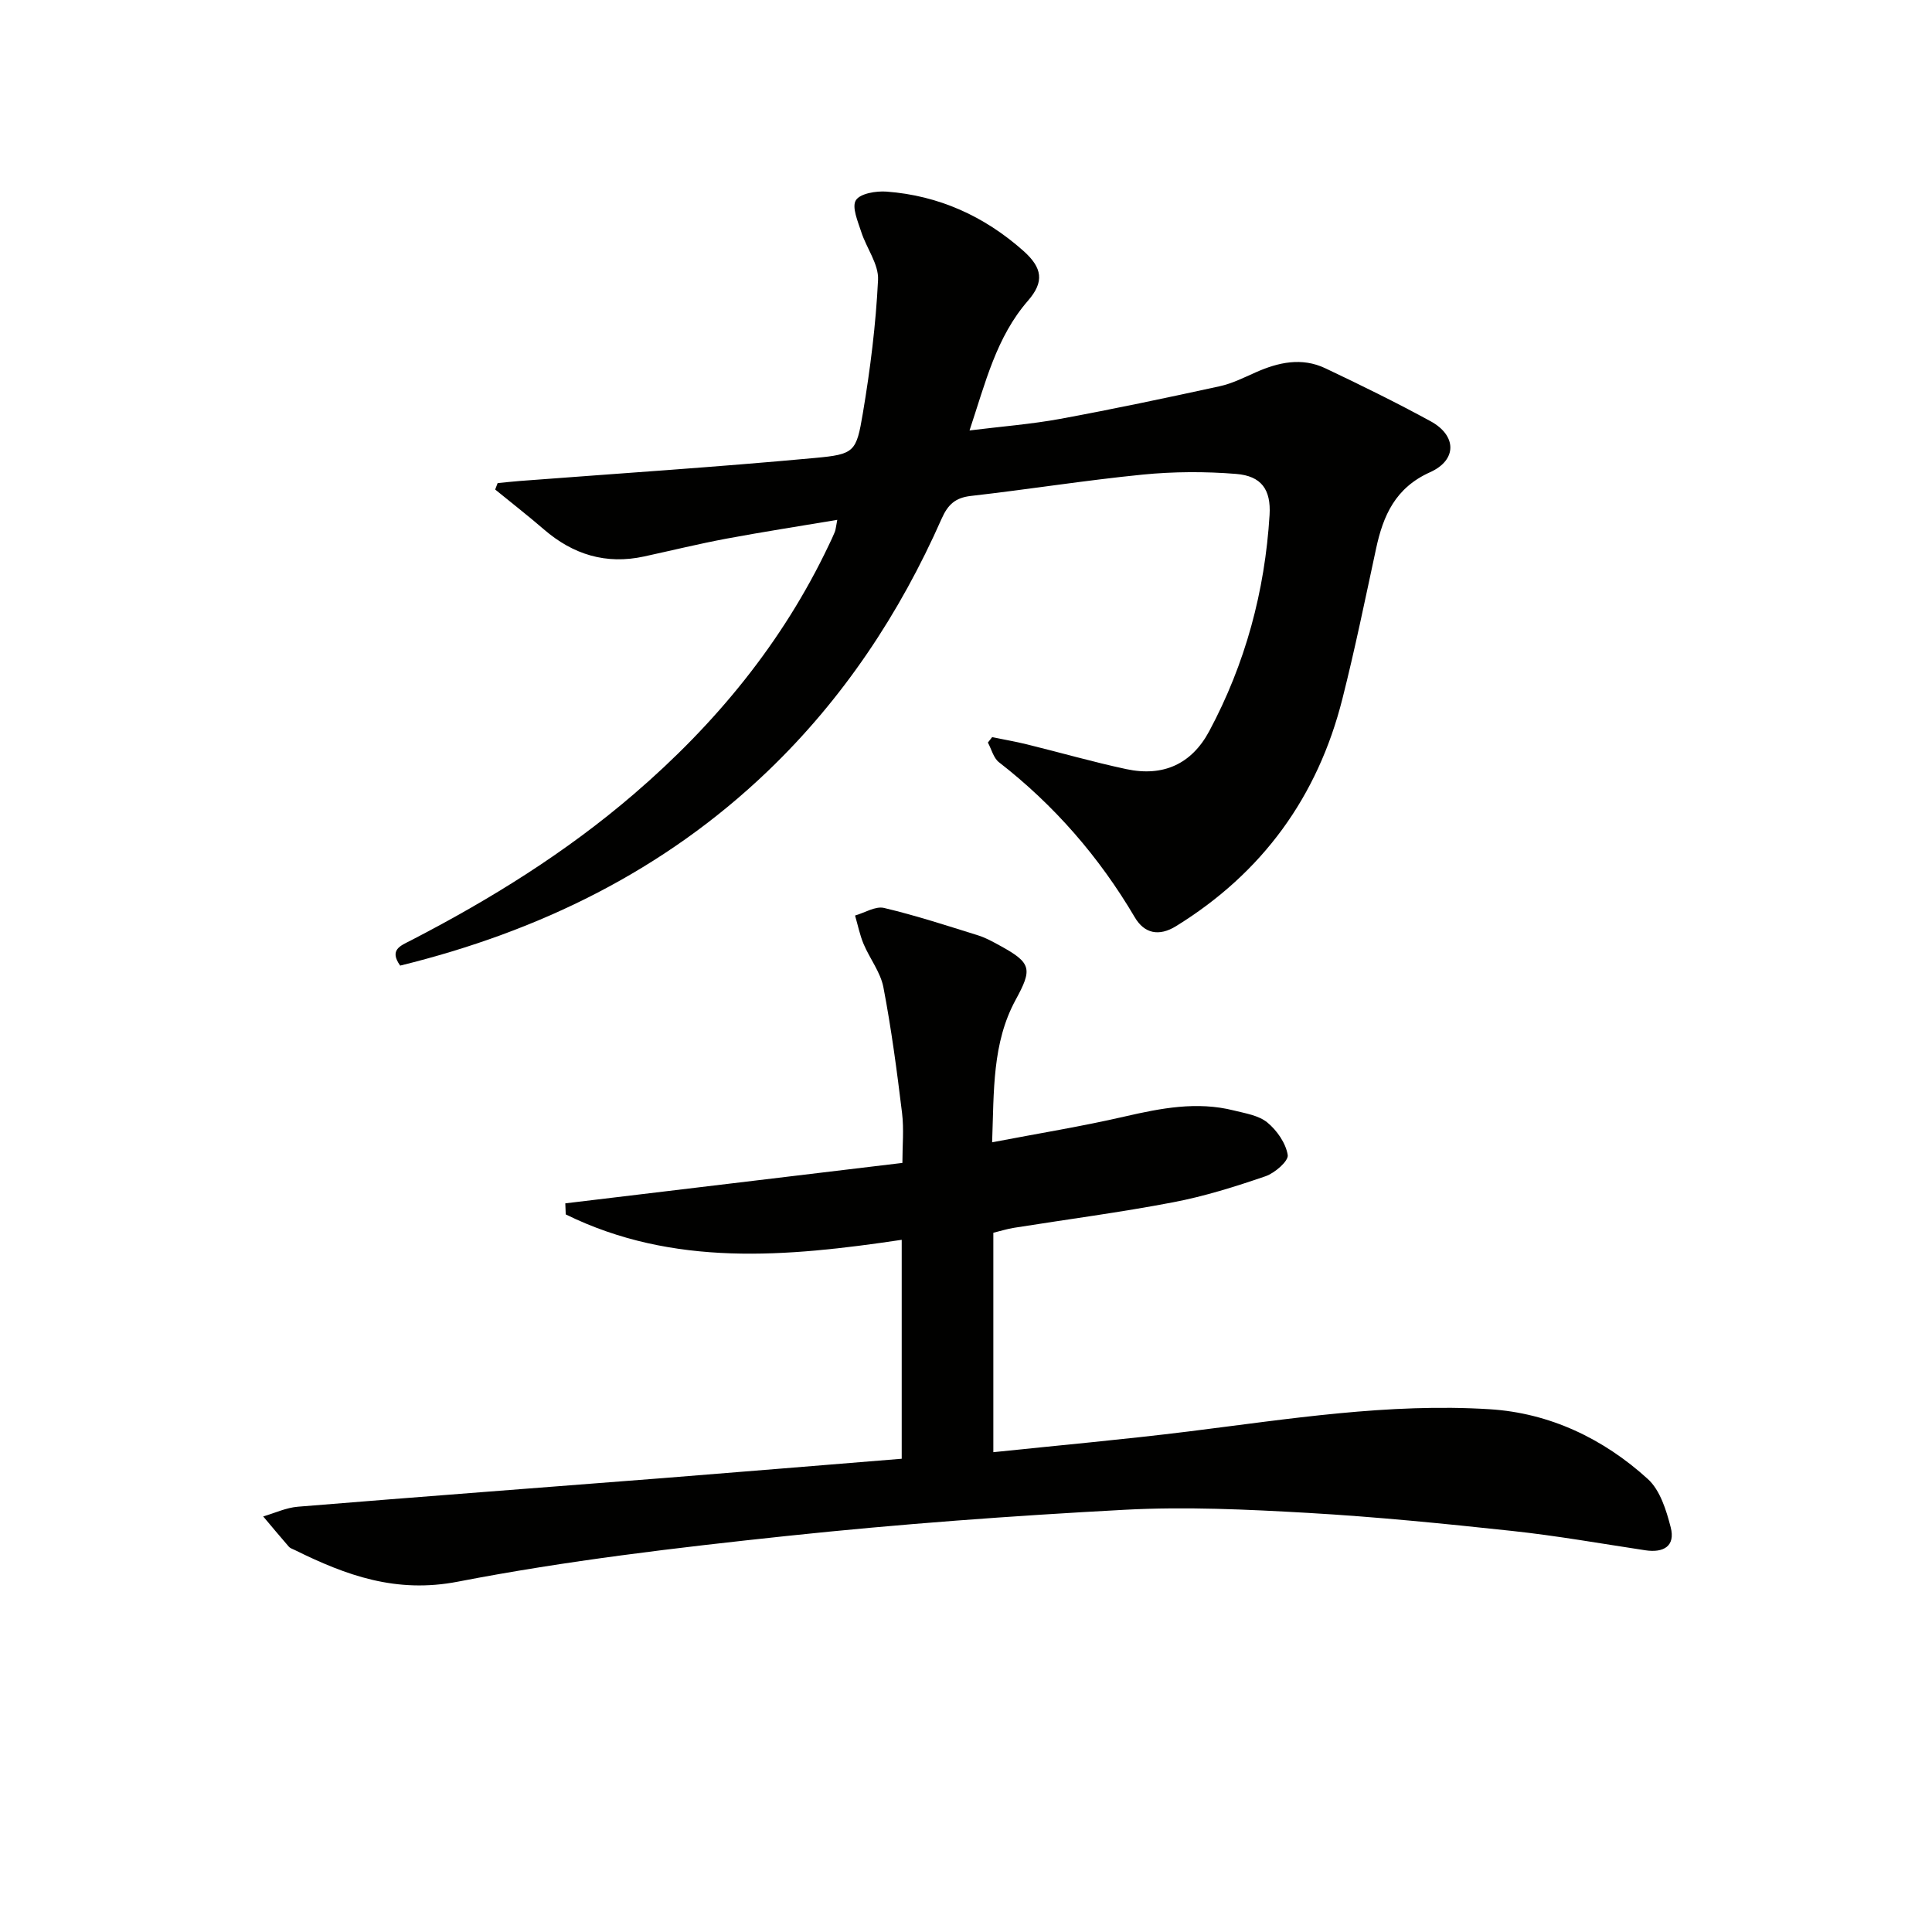
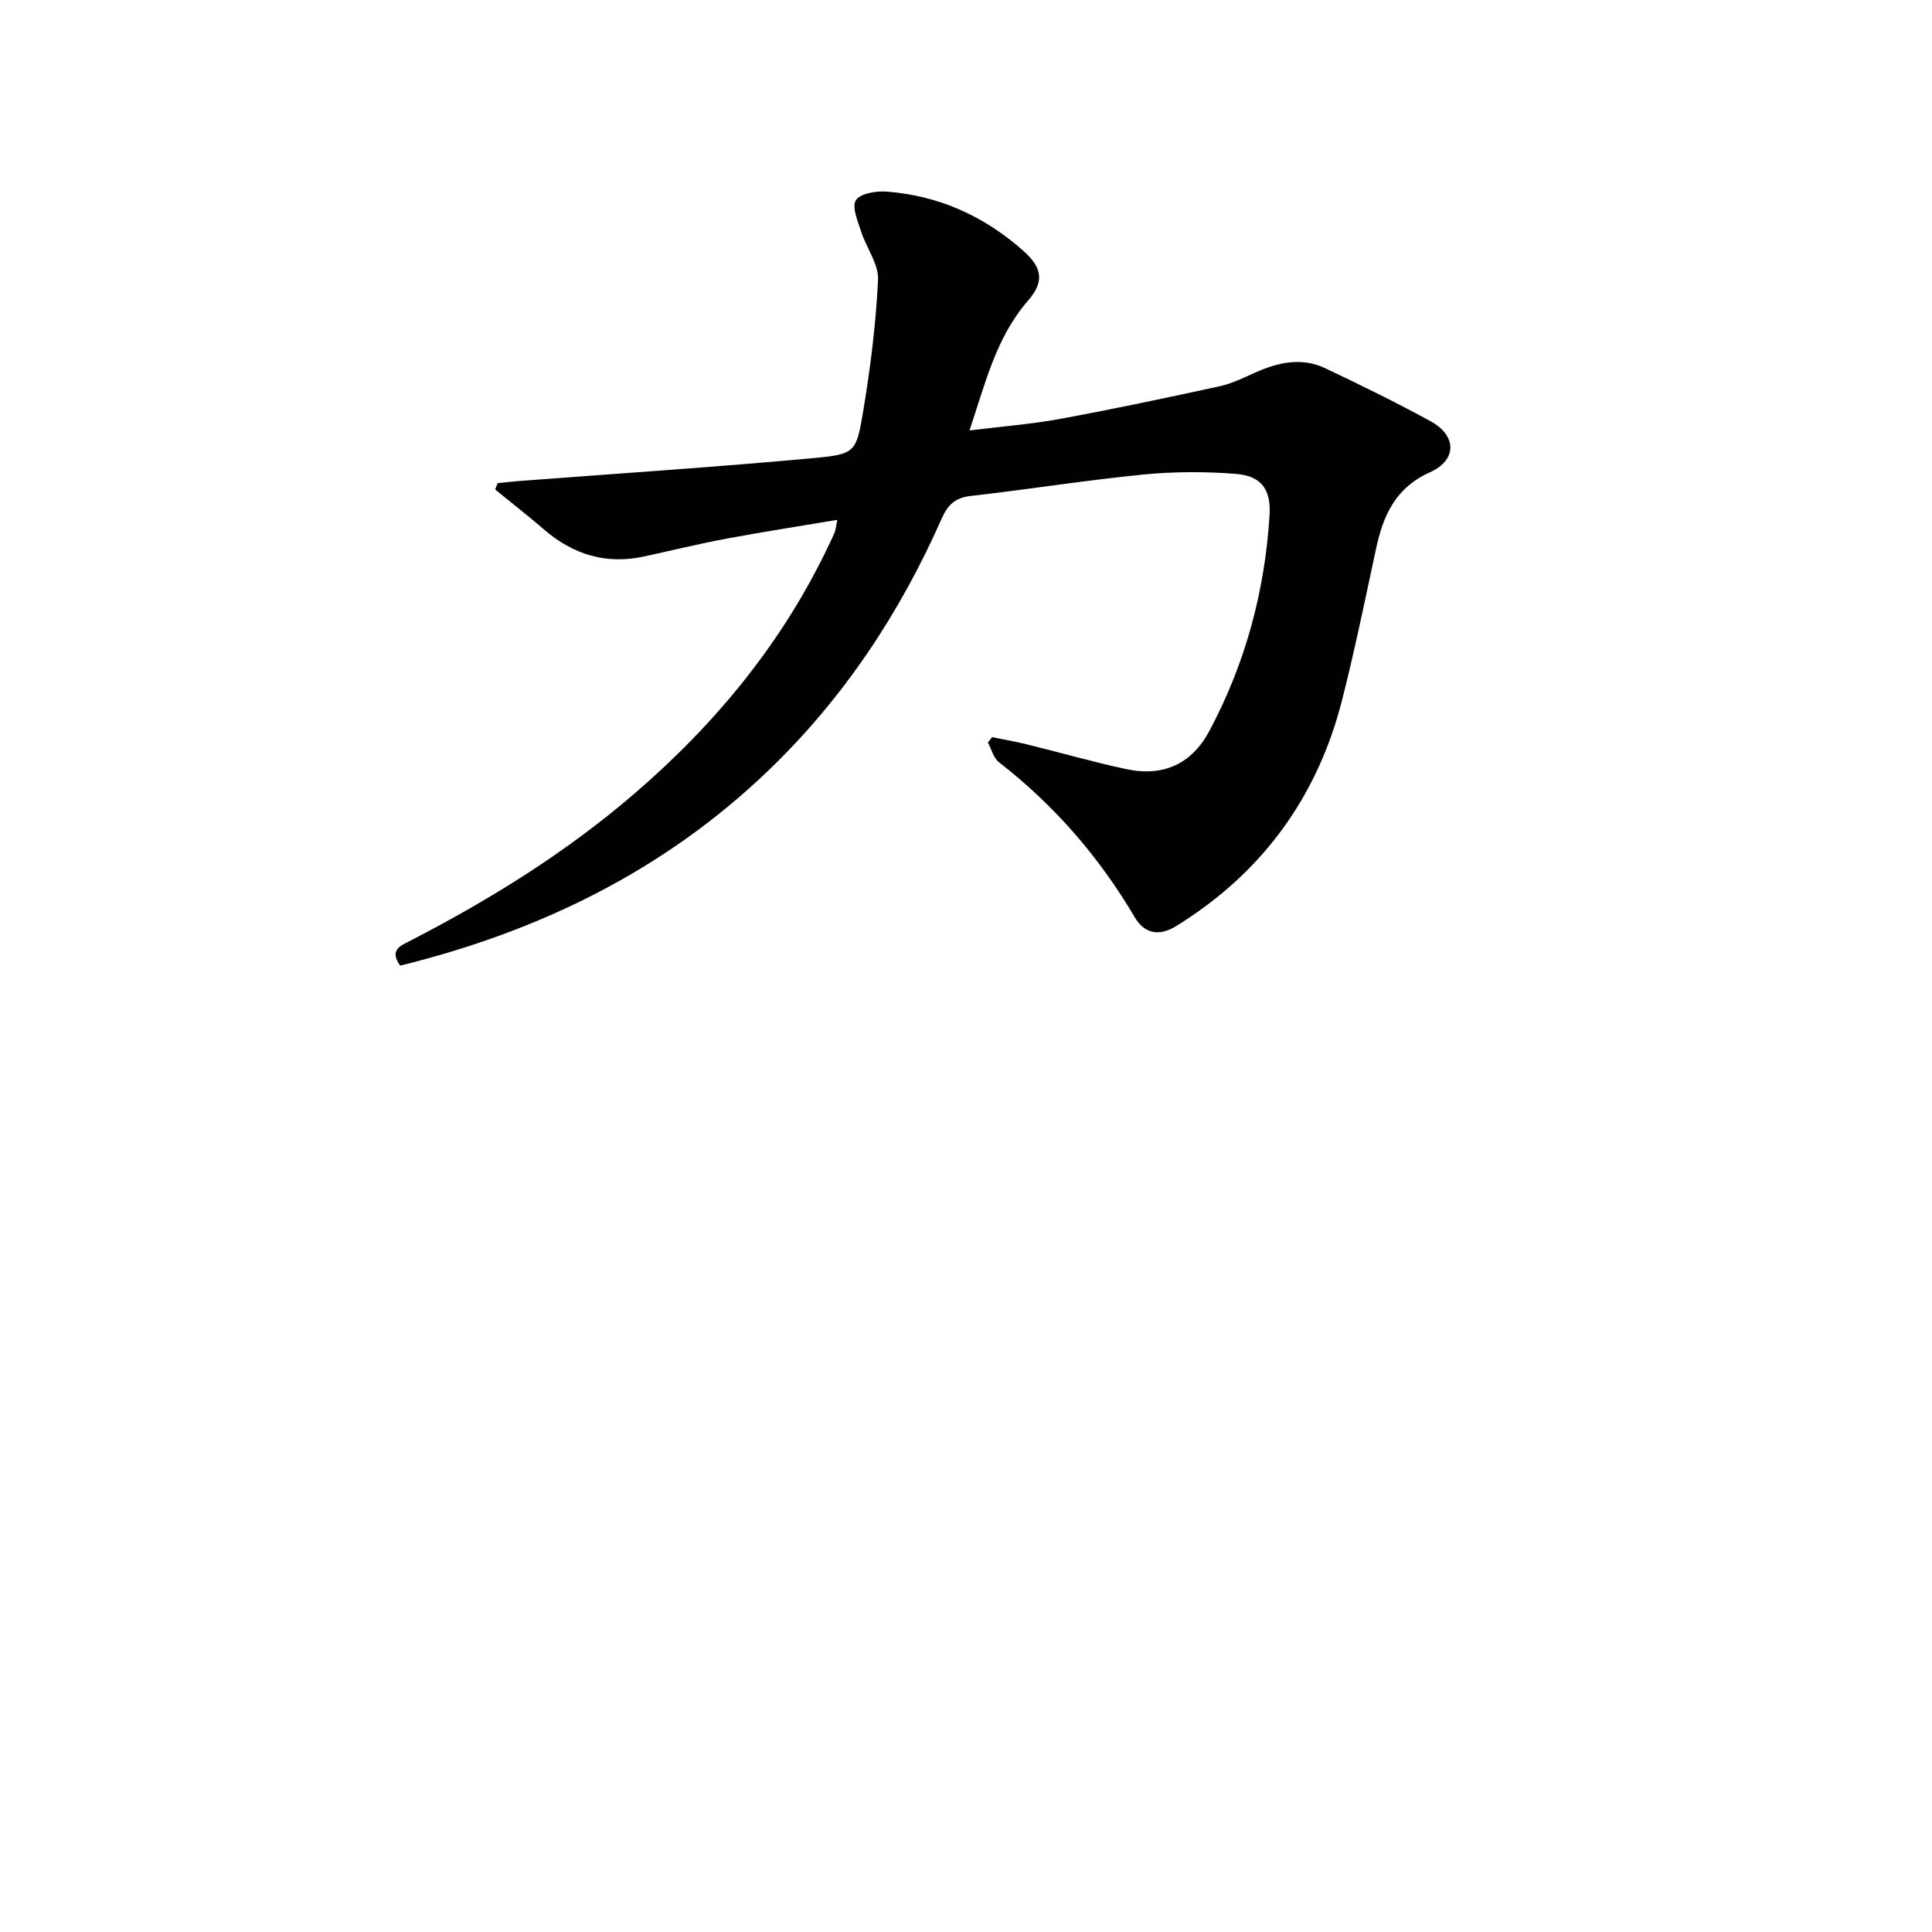
<svg xmlns="http://www.w3.org/2000/svg" enable-background="new 0 0 400 400" viewBox="0 0 400 400">
  <g fill="#010100">
-     <path d="m186.69 302.02c0-15.63 0-30.4 0-45.33-23.83 3.55-47.3 5.68-69.56-5.26-.03-.76-.06-1.53-.09-2.29 23.02-2.76 46.04-5.52 69.79-8.37 0-3.53.34-6.98-.07-10.34-1.06-8.7-2.21-17.41-3.86-26.02-.6-3.13-2.82-5.93-4.1-8.96-.79-1.88-1.19-3.92-1.77-5.9 2.01-.57 4.22-1.99 6-1.57 6.58 1.56 13.04 3.67 19.51 5.69 1.57.49 3.05 1.33 4.5 2.12 6.57 3.59 6.72 4.83 3.23 11.23-4.86 8.94-4.47 18.8-4.86 29.48 9.59-1.84 18.57-3.29 27.41-5.33 7.53-1.73 14.98-3.19 22.64-1.26 2.4.6 5.15 1.02 6.94 2.5 1.99 1.64 3.82 4.28 4.21 6.72.2 1.24-2.68 3.74-4.6 4.4-6.26 2.15-12.63 4.15-19.12 5.39-10.91 2.09-21.95 3.53-32.93 5.28-1.45.23-2.86.68-4.3 1.03v45.43c13.68-1.43 27.04-2.63 40.35-4.28 20.76-2.58 41.5-5.93 62.46-4.61 12.37.78 23.51 6.08 32.7 14.45 2.54 2.31 3.82 6.45 4.73 9.99 1.01 3.9-1.47 5.33-5.25 4.76-9.2-1.39-18.37-3.02-27.62-4.01-14.04-1.51-28.12-2.92-42.21-3.73-12.61-.72-25.32-1.32-37.91-.65-23.39 1.25-46.78 2.96-70.06 5.43-22.78 2.42-45.61 5.11-68.07 9.46-12.78 2.47-23.09-1.29-33.72-6.54-.45-.22-.99-.38-1.29-.74-1.79-2.05-3.52-4.15-5.28-6.23 2.39-.69 4.74-1.81 7.17-2.01 25.18-2.06 50.36-3.95 75.55-5.92 16.4-1.3 32.78-2.66 49.48-4.01z" />
    <path d="m205.41 152.62c2.39.49 4.79.9 7.15 1.48 6.89 1.69 13.71 3.66 20.64 5.14 7.61 1.62 13.5-1.03 17.16-7.86 7.47-13.96 11.52-28.96 12.49-44.75.32-5.27-1.69-8.09-6.92-8.51-6.41-.52-12.94-.49-19.34.14-11.89 1.18-23.71 3.07-35.59 4.42-3.22.37-4.74 1.78-6.04 4.7-8.69 19.67-20.42 37.34-36 52.27-21.55 20.65-47.39 33.21-76.11 40.27-2.32-3.28.05-4.1 2.21-5.21 16.46-8.5 32.13-18.22 46.22-30.34 16.86-14.49 30.74-31.33 40.32-51.52.43-.9.87-1.8 1.24-2.72.18-.45.21-.97.51-2.5-7.93 1.33-15.49 2.5-23 3.9-5.69 1.07-11.33 2.45-16.99 3.68-7.89 1.72-14.72-.39-20.76-5.61-3.29-2.84-6.72-5.51-10.08-8.25.17-.44.34-.89.51-1.33 1.53-.15 3.06-.32 4.59-.44 20.35-1.55 40.73-2.88 61.05-4.76 8.27-.76 8.62-1.24 9.97-9.24 1.54-9.14 2.7-18.39 3.15-27.64.16-3.24-2.4-6.57-3.48-9.93-.7-2.17-1.99-5.14-1.11-6.55s4.2-1.95 6.36-1.79c10.79.81 20.22 5.08 28.3 12.25 3.98 3.54 4.38 6.42.98 10.33-6.57 7.55-8.79 16.91-12.11 26.87 6.71-.83 12.78-1.3 18.74-2.39 11.07-2.04 22.09-4.37 33.09-6.77 2.55-.56 4.97-1.78 7.38-2.85 4.73-2.11 9.58-3.17 14.44-.87 7.36 3.49 14.68 7.08 21.82 10.98 5.4 2.95 5.52 8.01-.12 10.55-7.19 3.23-9.71 8.95-11.19 15.87-2.23 10.37-4.36 20.76-6.96 31.04-5.11 20.28-16.57 36.04-34.44 47.07-3.55 2.19-6.57 1.53-8.55-1.84-7.36-12.49-16.67-23.21-28.12-32.1-1.13-.88-1.54-2.69-2.29-4.07.26-.35.57-.74.88-1.12z" />
  </g>
</svg>